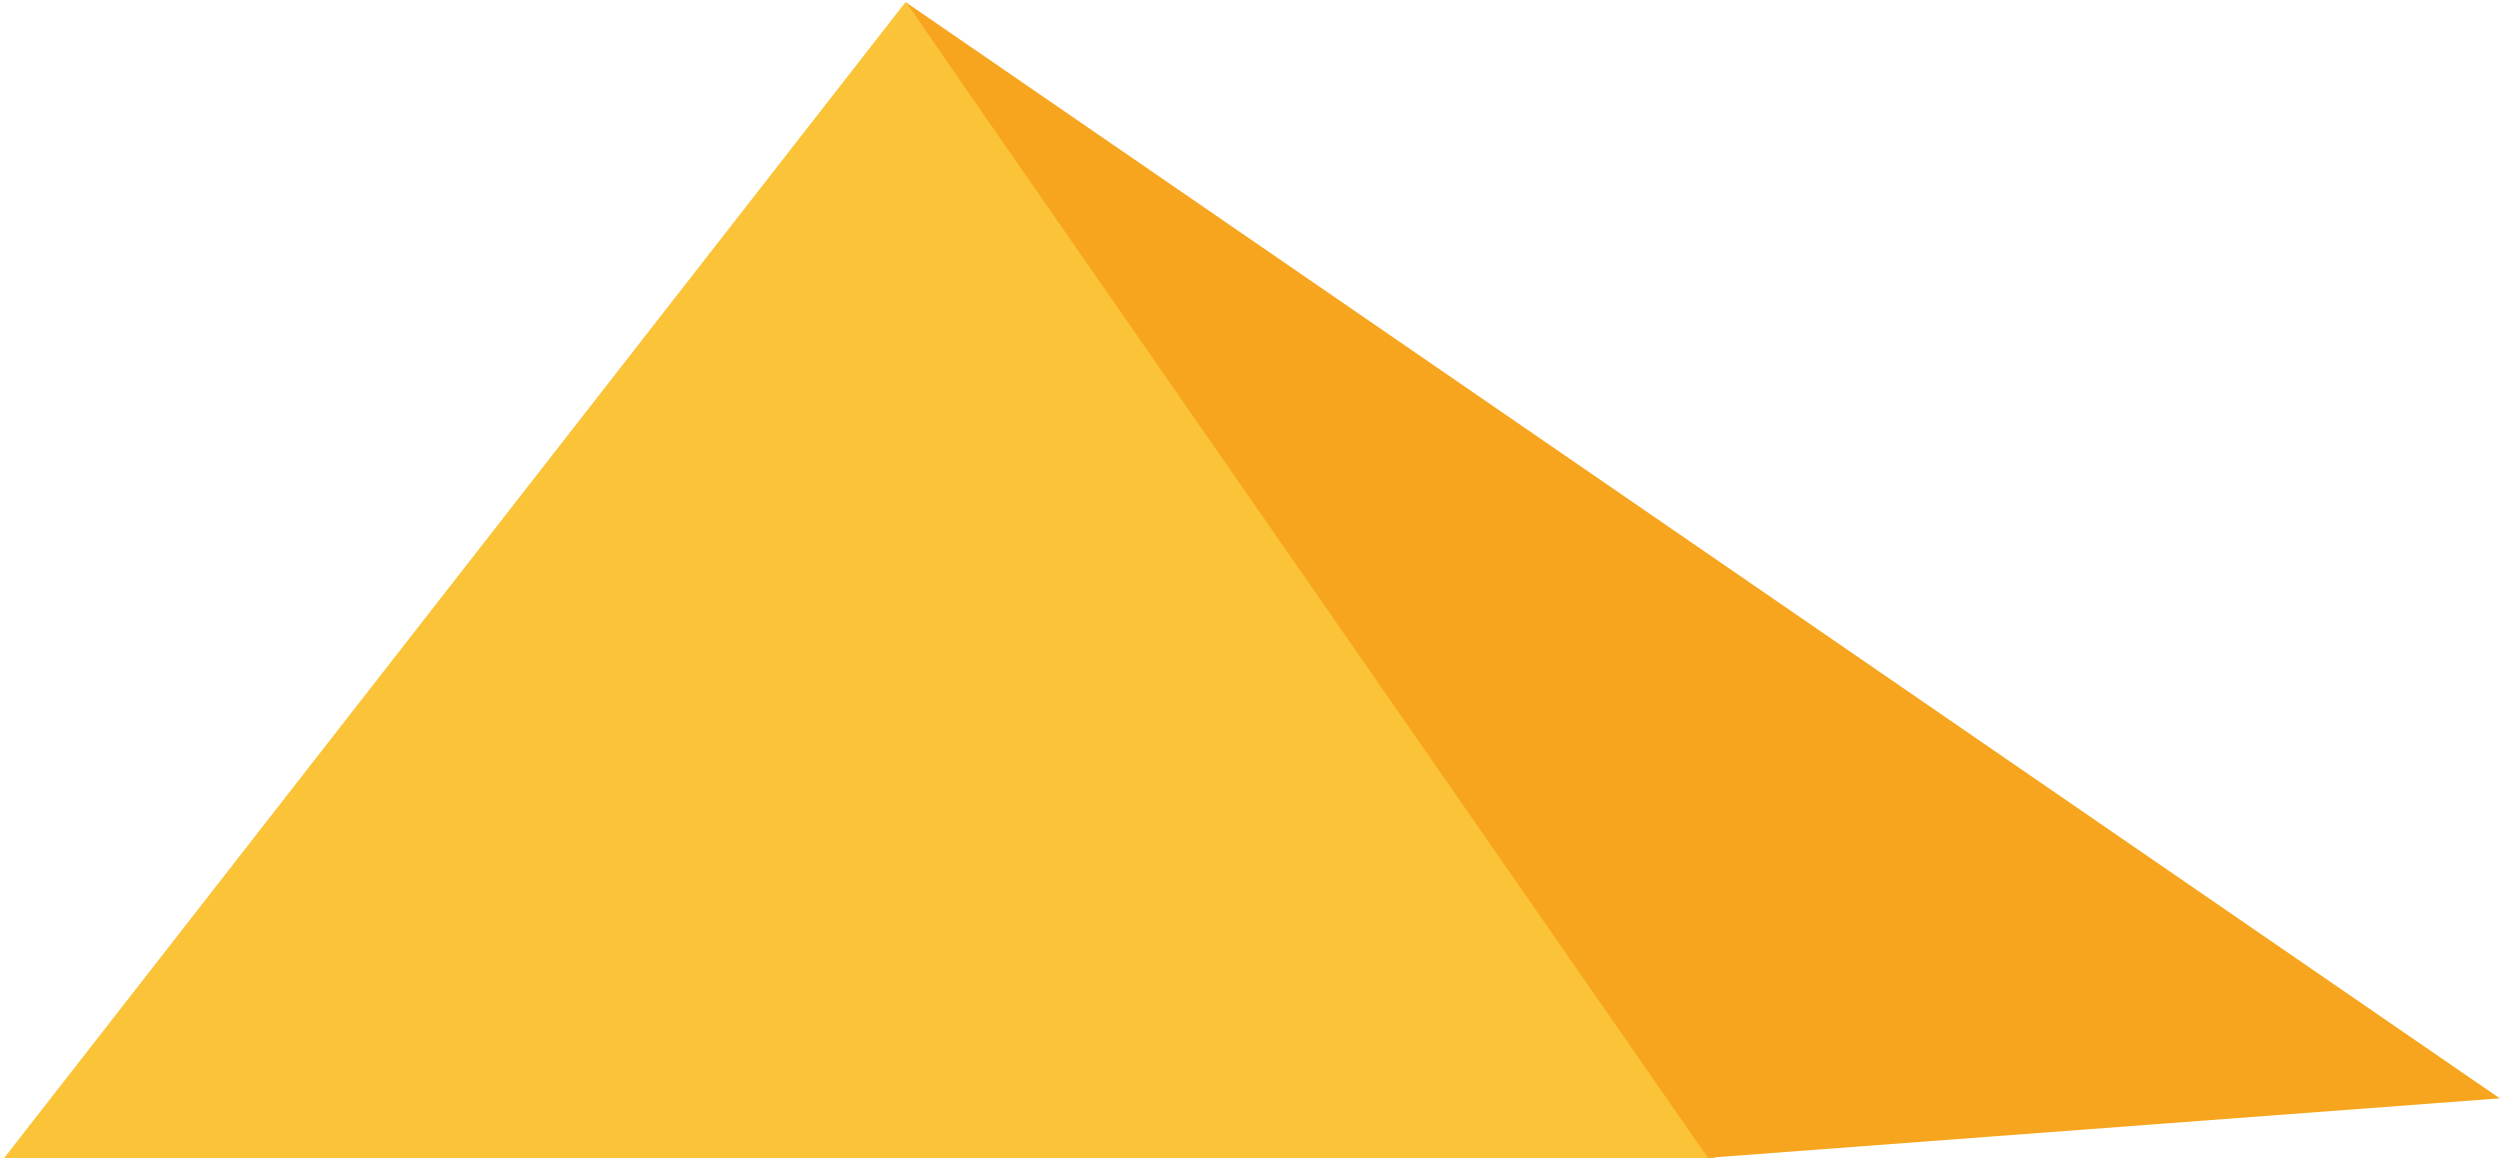
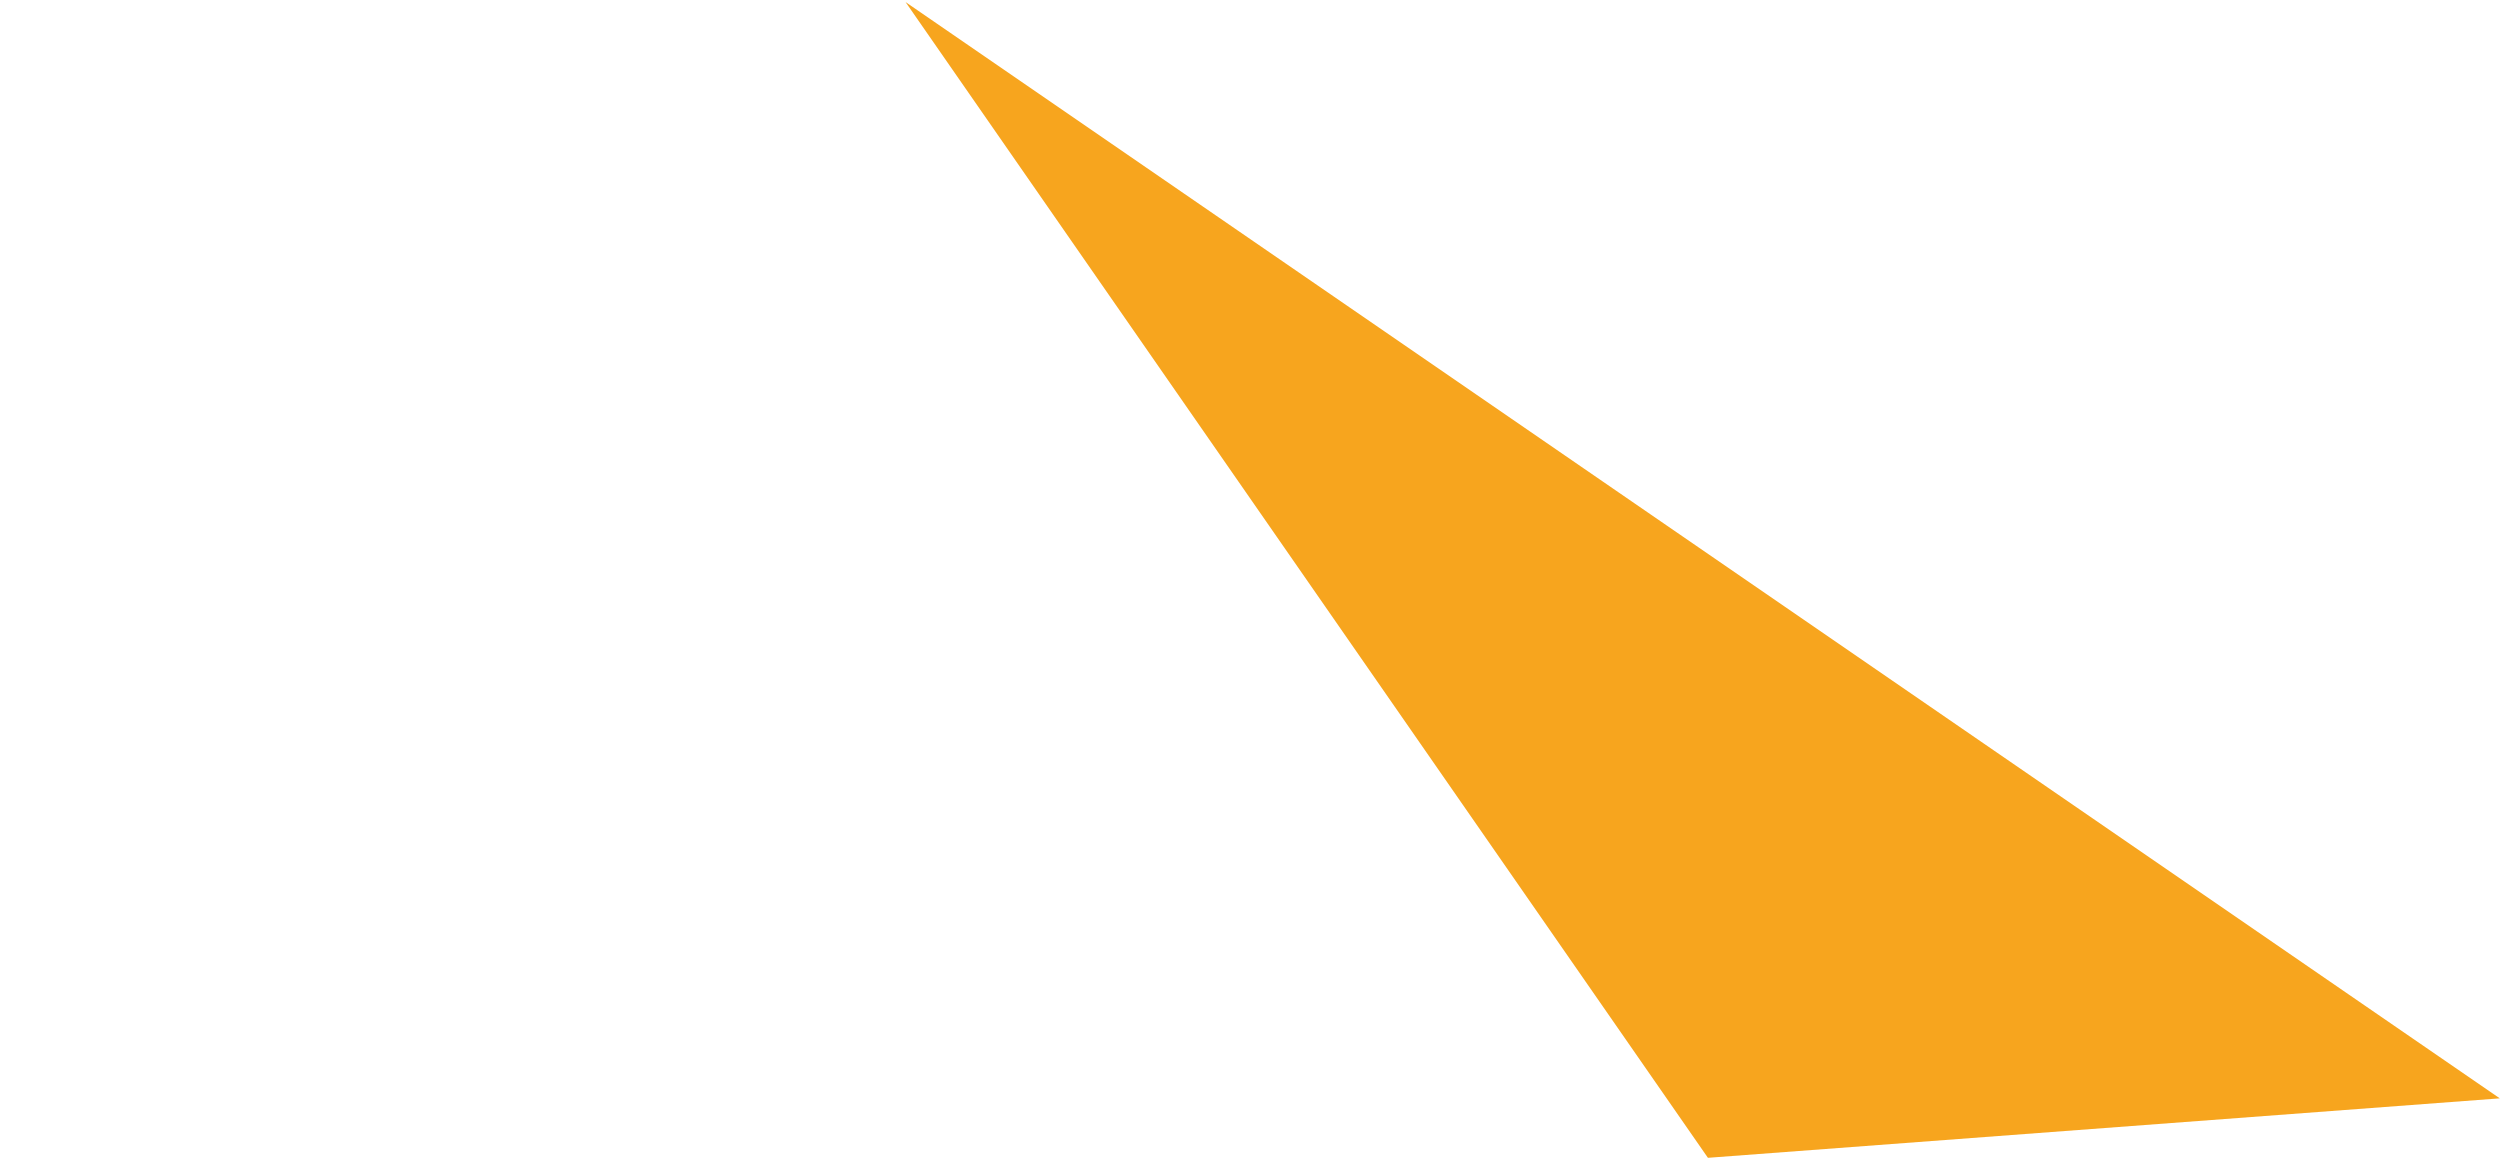
<svg xmlns="http://www.w3.org/2000/svg" width="505px" height="234px" viewBox="0 0 505 234" version="1.1">
  <desc>Created with Sketch.</desc>
  <defs />
  <g id="Page-1" stroke="none" stroke-width="1" fill="none" fill-rule="evenodd">
    <g id="banner-1-mountain-1" fill-rule="nonzero">
-       <polygon id="Triangle" fill="#FBC337" points="182.927 0.411 346.567 233.958 0.804 233.958" />
      <polygon id="Triangle-2" fill="#F7A51E" points="182.924 0.417 504.955 221.867 345 233.878" />
    </g>
  </g>
</svg>